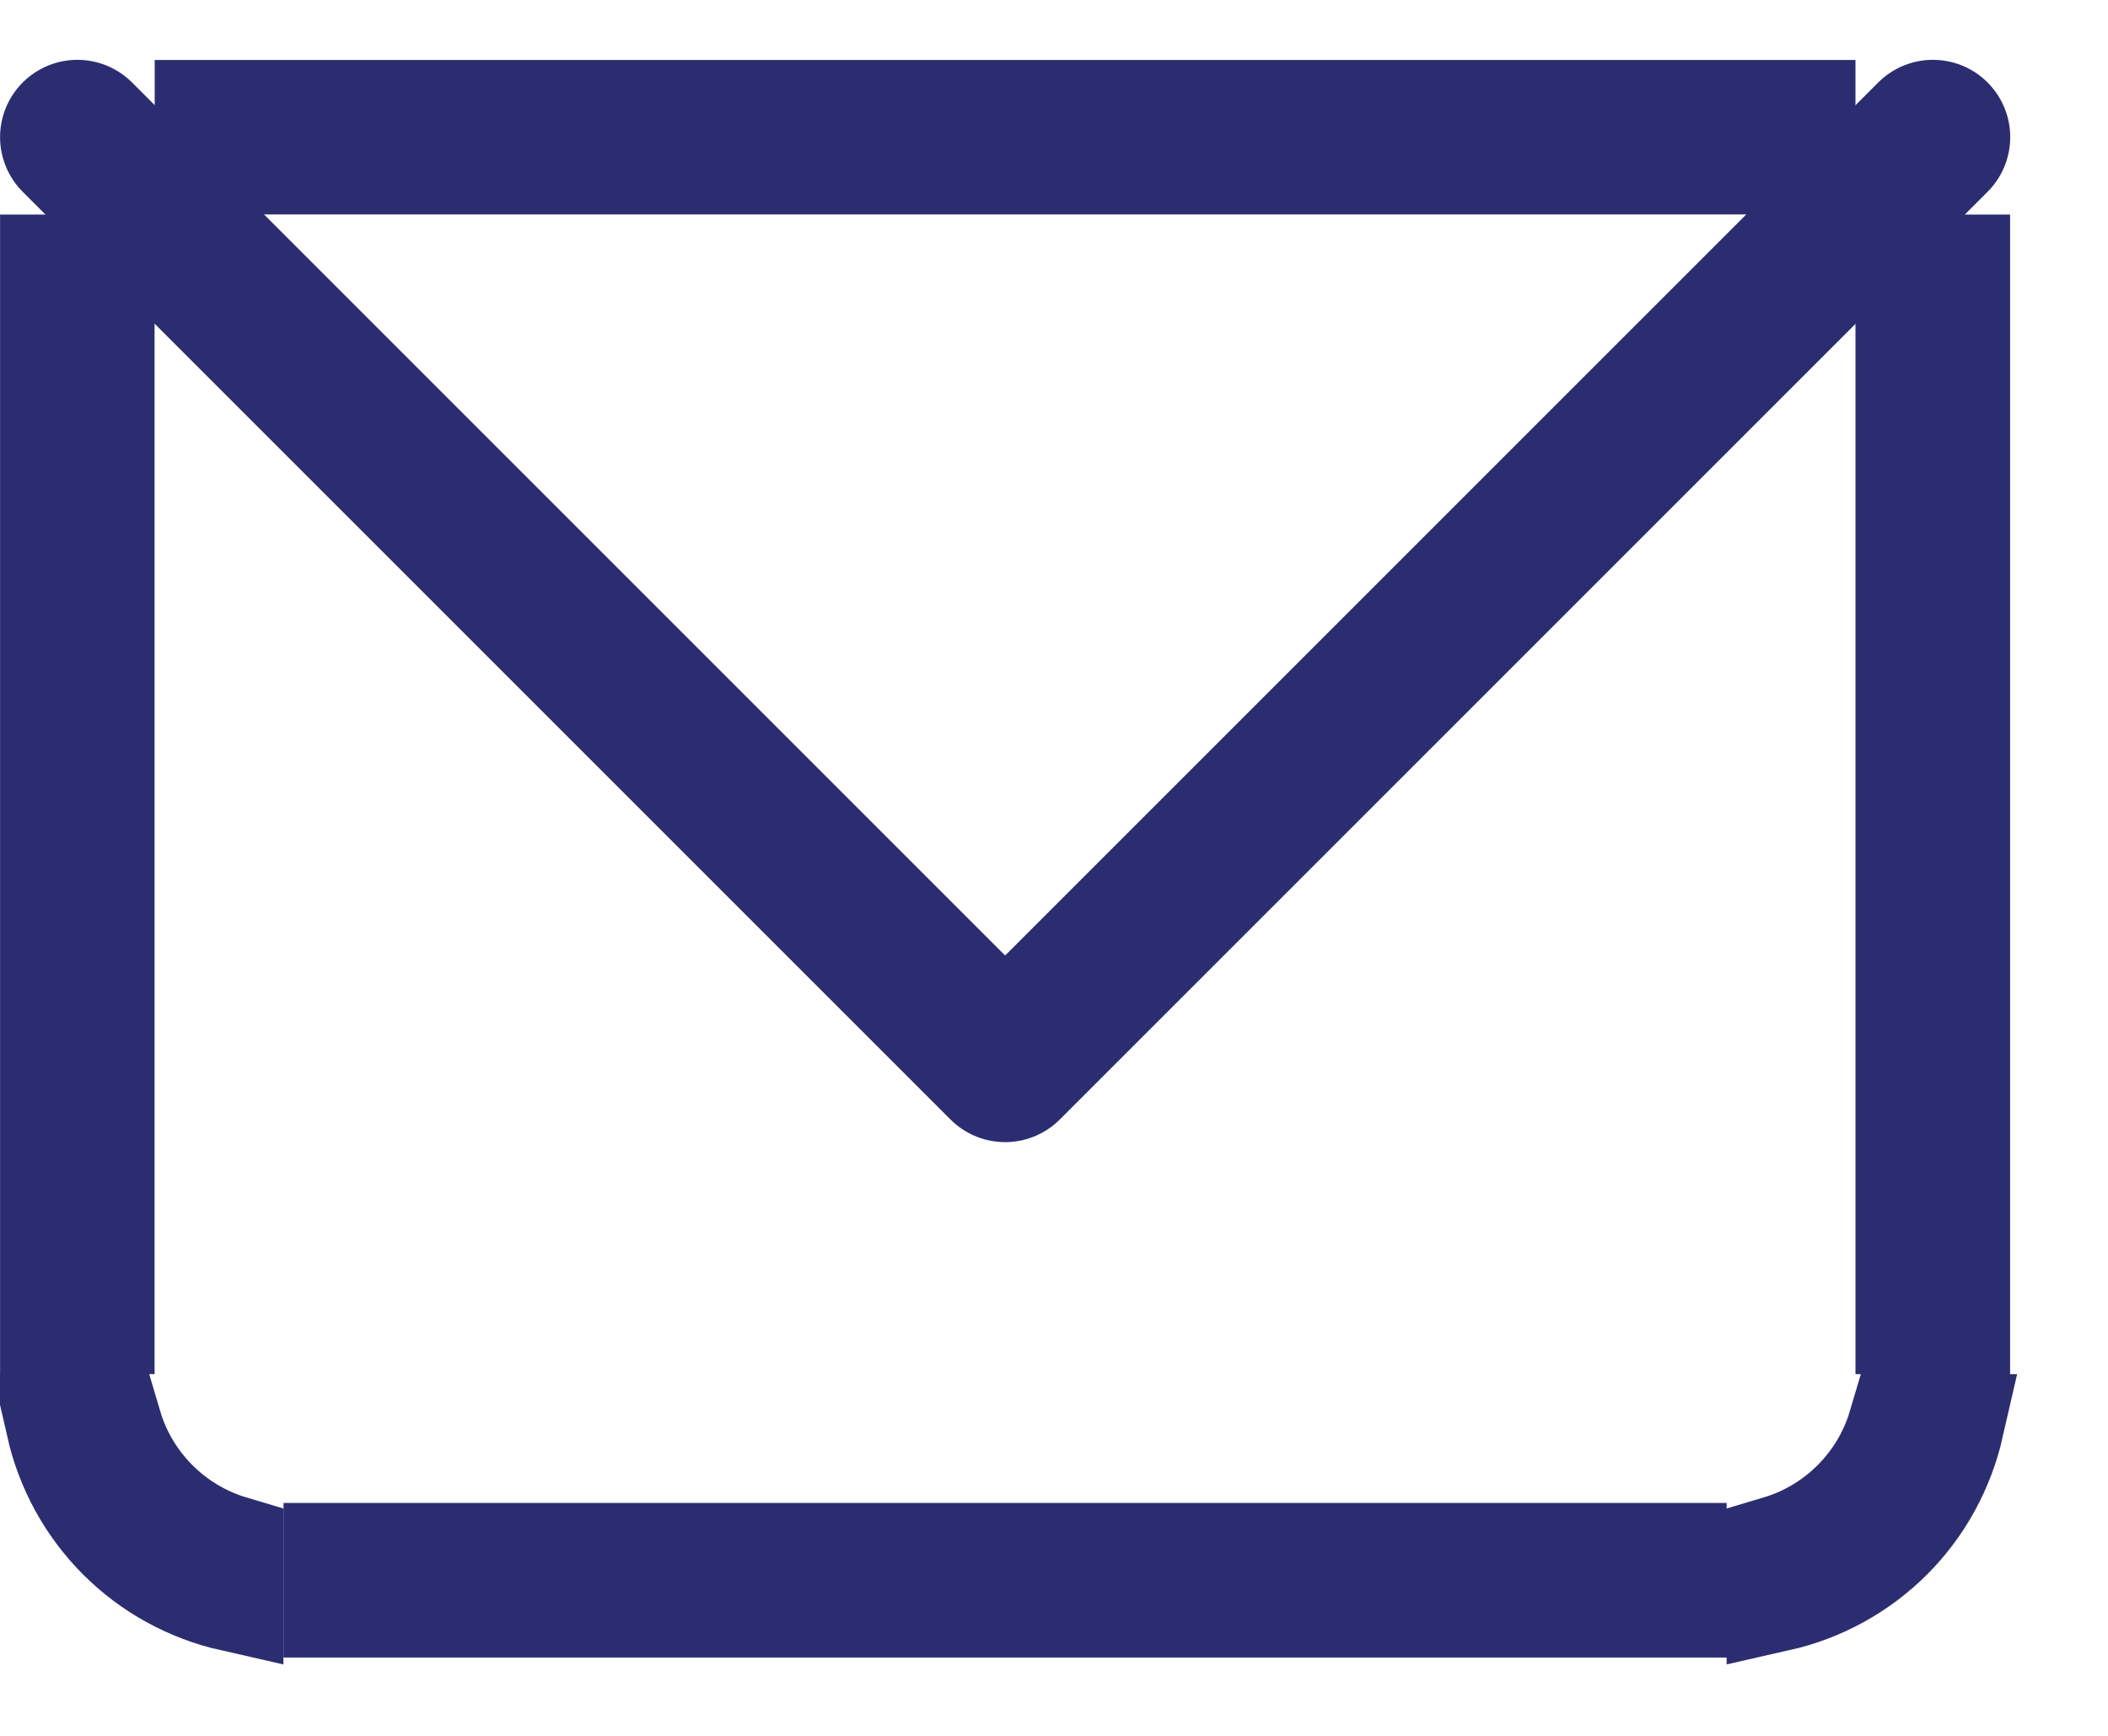
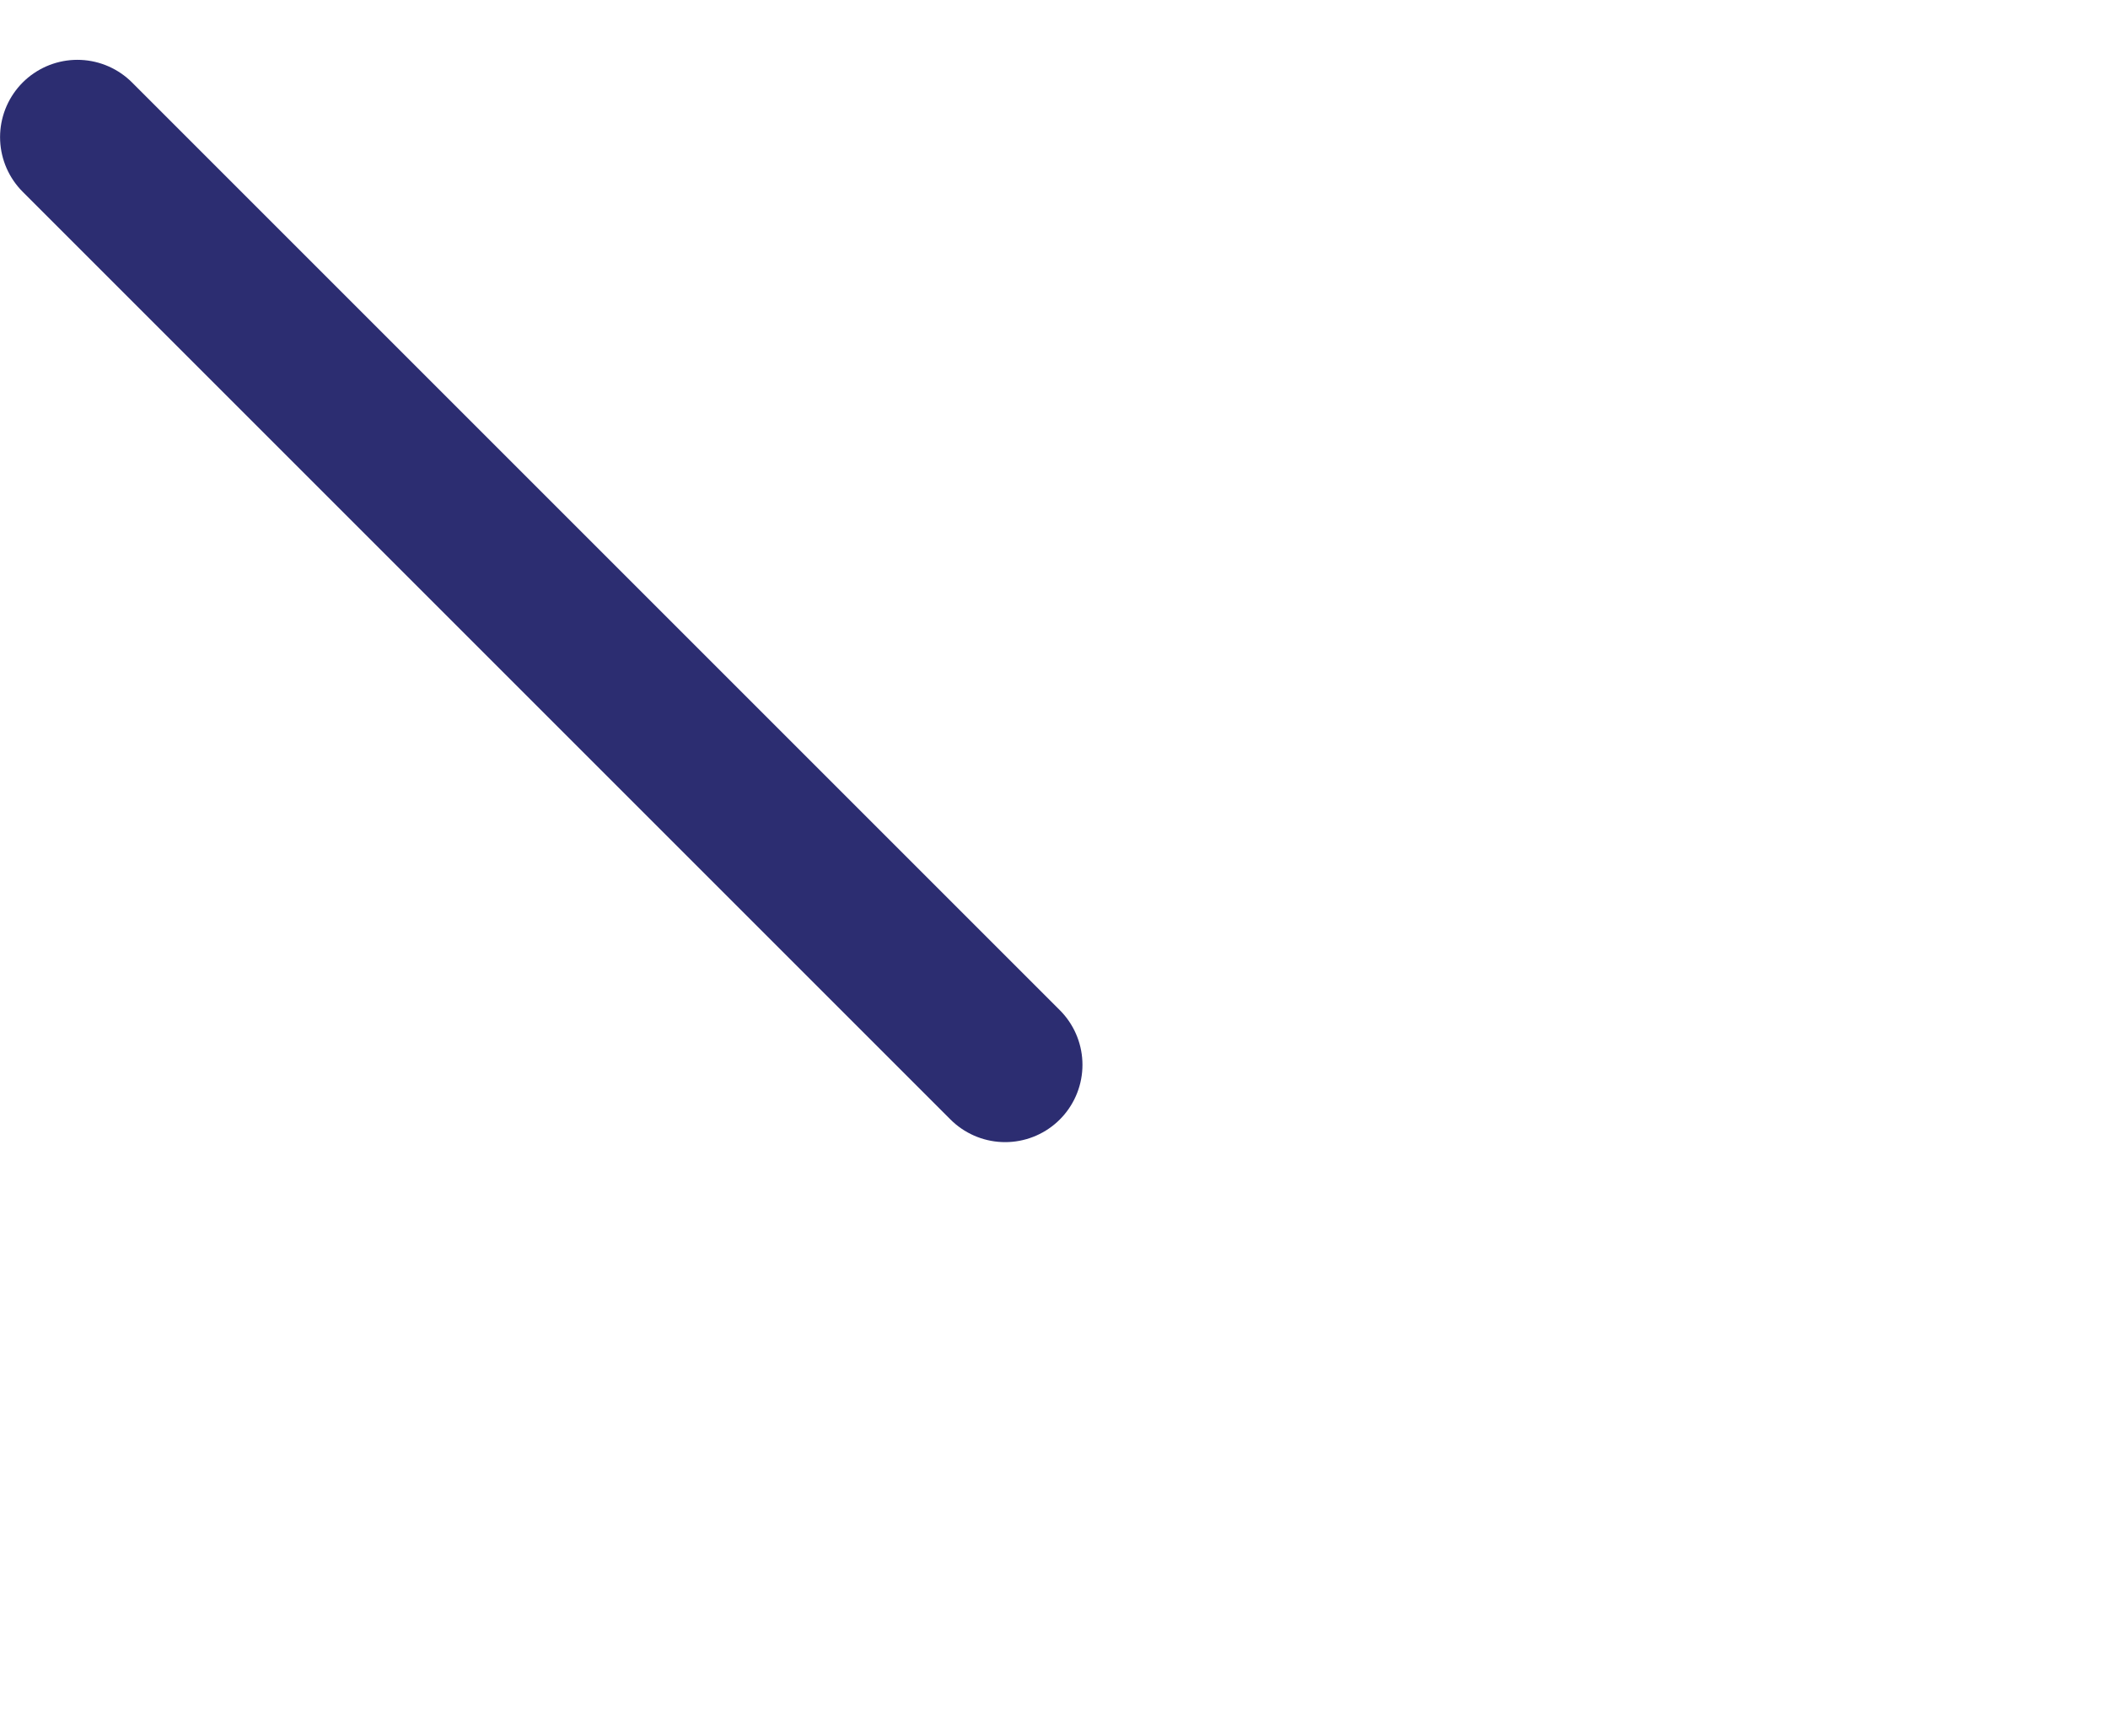
<svg xmlns="http://www.w3.org/2000/svg" width="17" height="14" viewBox="0 0 17 14" fill="none">
-   <path d="M13.509 12.537V12.953H2.702V12.537H13.509ZM0.893 11.498C1.032 11.967 1.401 12.336 1.87 12.476V12.904C1.53 12.827 1.215 12.656 0.964 12.405C0.713 12.154 0.542 11.839 0.464 11.498H0.893ZM15.746 11.498C15.668 11.839 15.498 12.154 15.247 12.405C14.996 12.656 14.681 12.827 14.34 12.904V12.476C14.809 12.336 15.178 11.967 15.317 11.498H15.746ZM15.795 2.146V10.667H15.379V2.146H15.795ZM0.831 2.146V10.667H0.416V2.146H0.831ZM14.548 0.899V1.314H1.663V0.899H14.548Z" fill="black" stroke="#2C2D71" stroke-width="0.831" />
-   <path d="M0.624 1.106L8.106 8.588L15.588 1.106" stroke="#2C2D71" stroke-width="1.247" stroke-linecap="round" stroke-linejoin="round" />
+   <path d="M0.624 1.106L8.106 8.588" stroke="#2C2D71" stroke-width="1.247" stroke-linecap="round" stroke-linejoin="round" />
</svg>